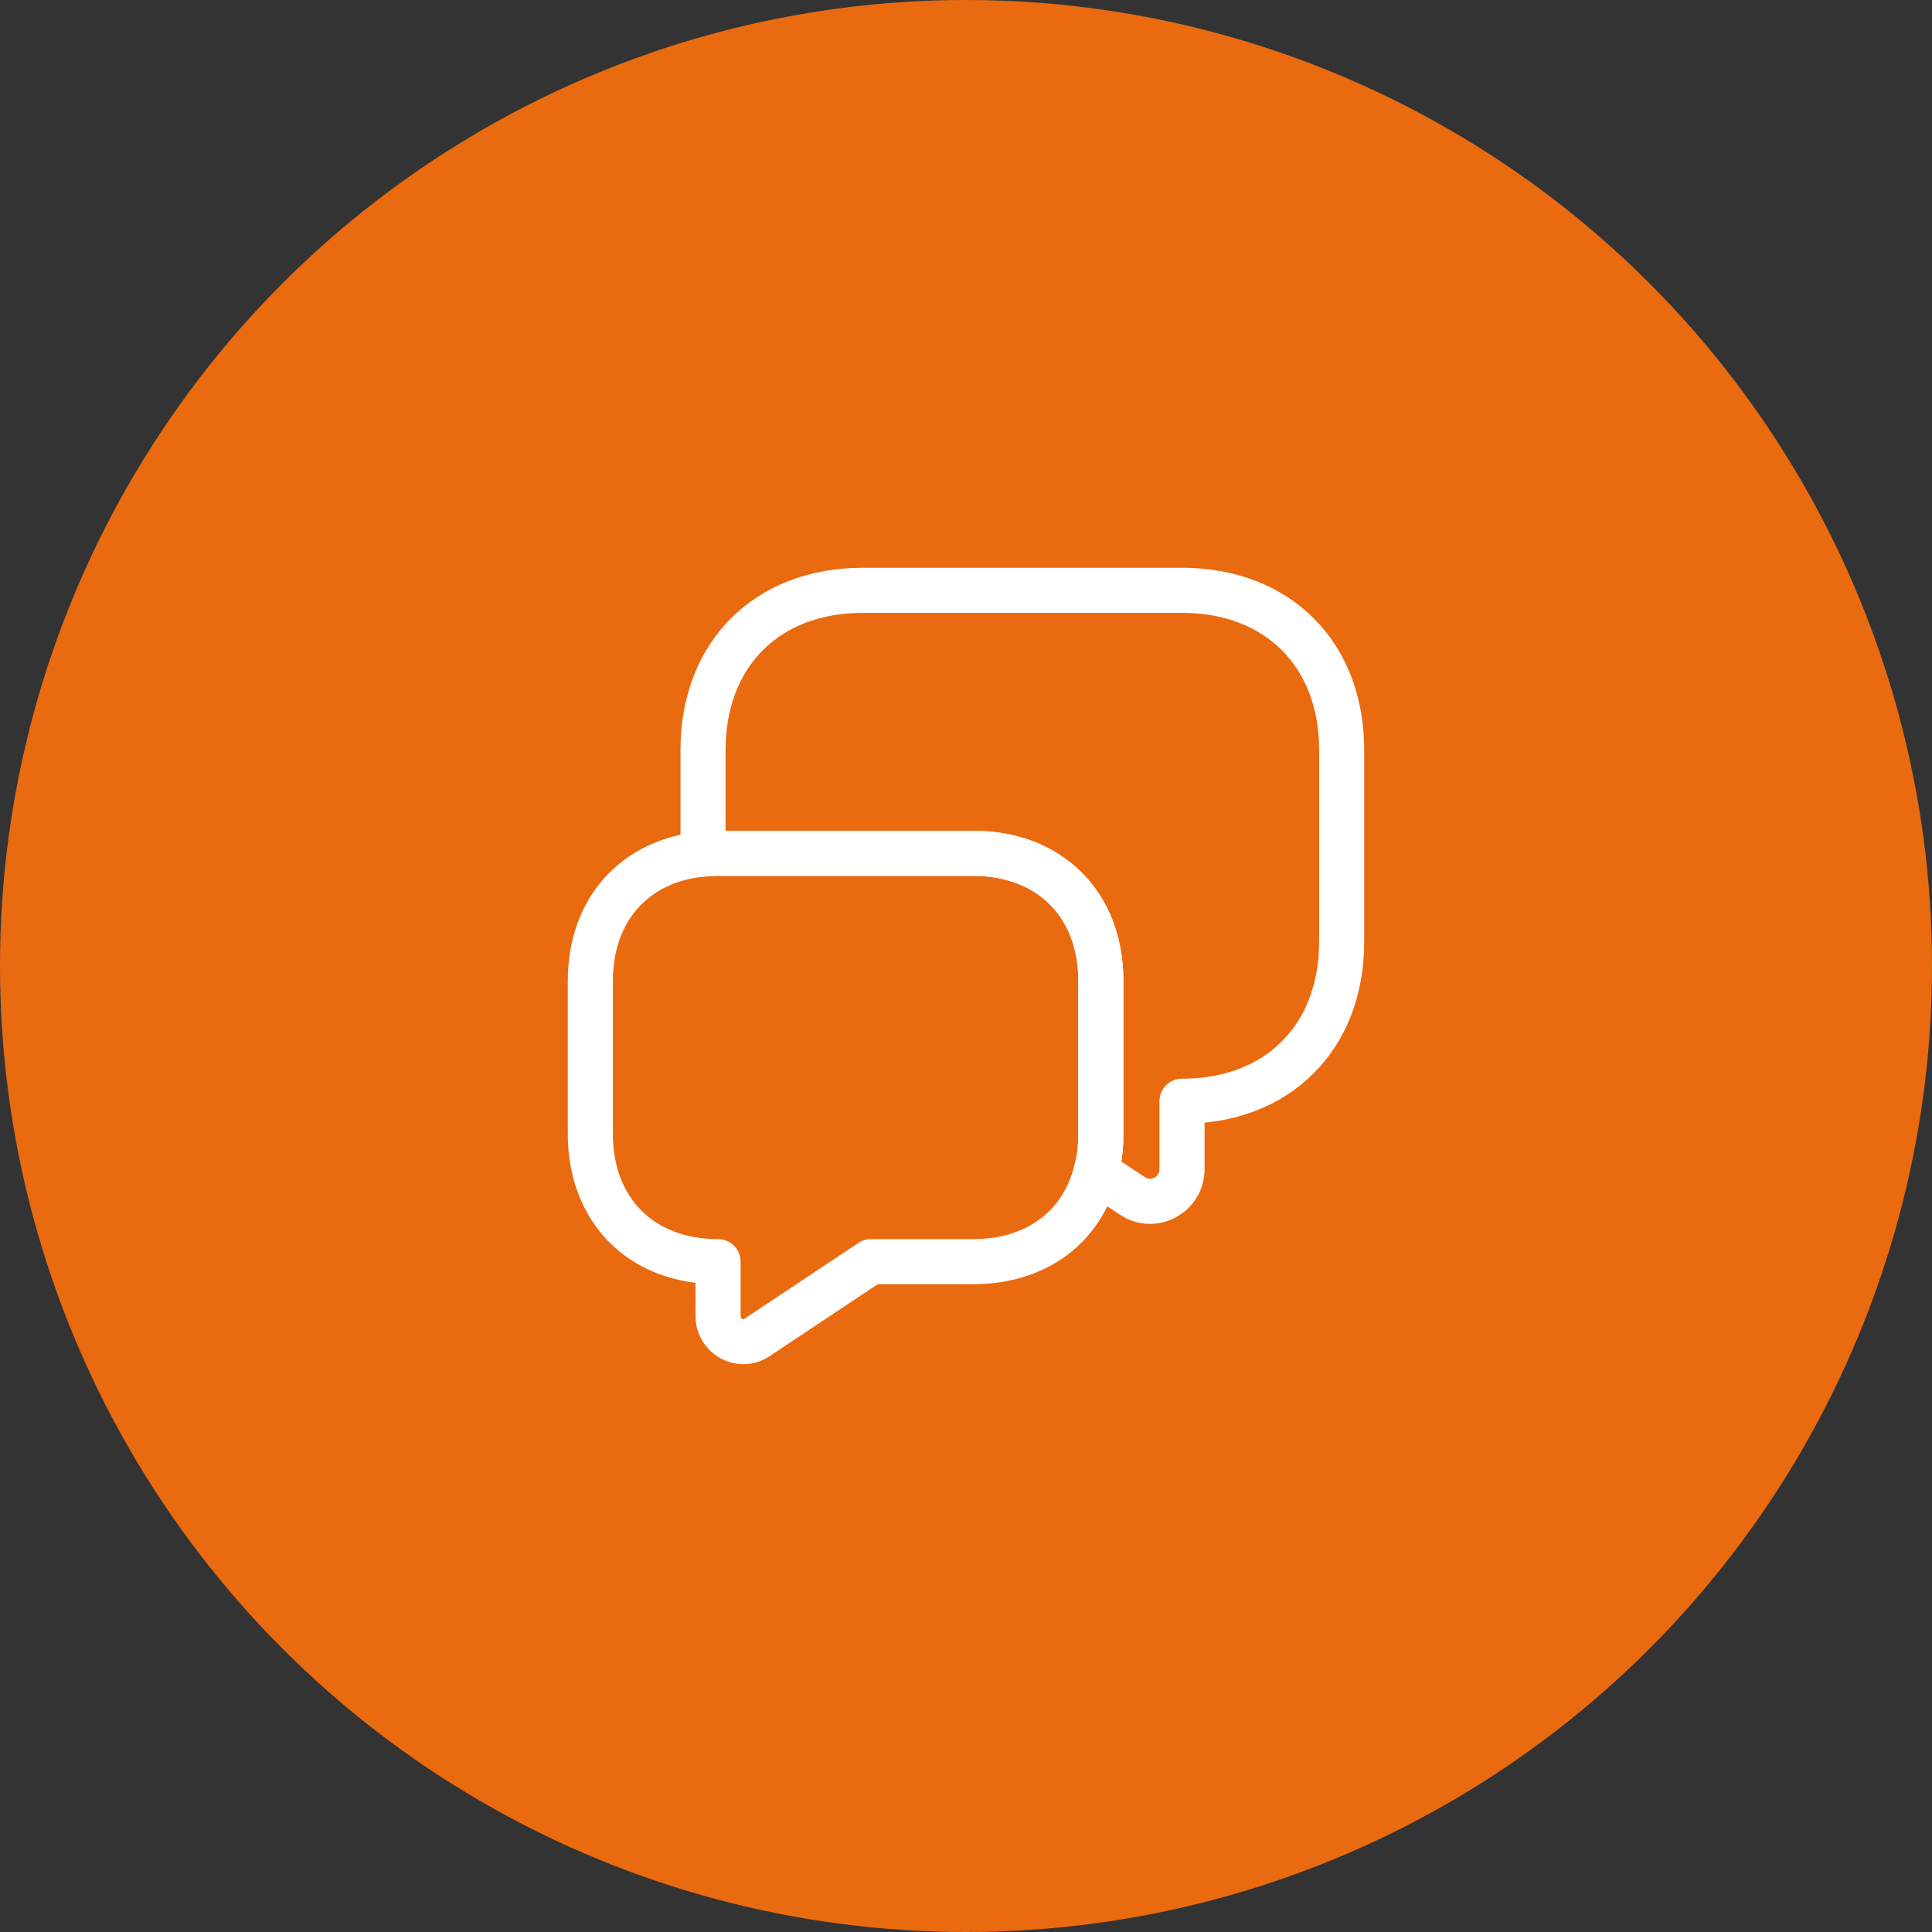
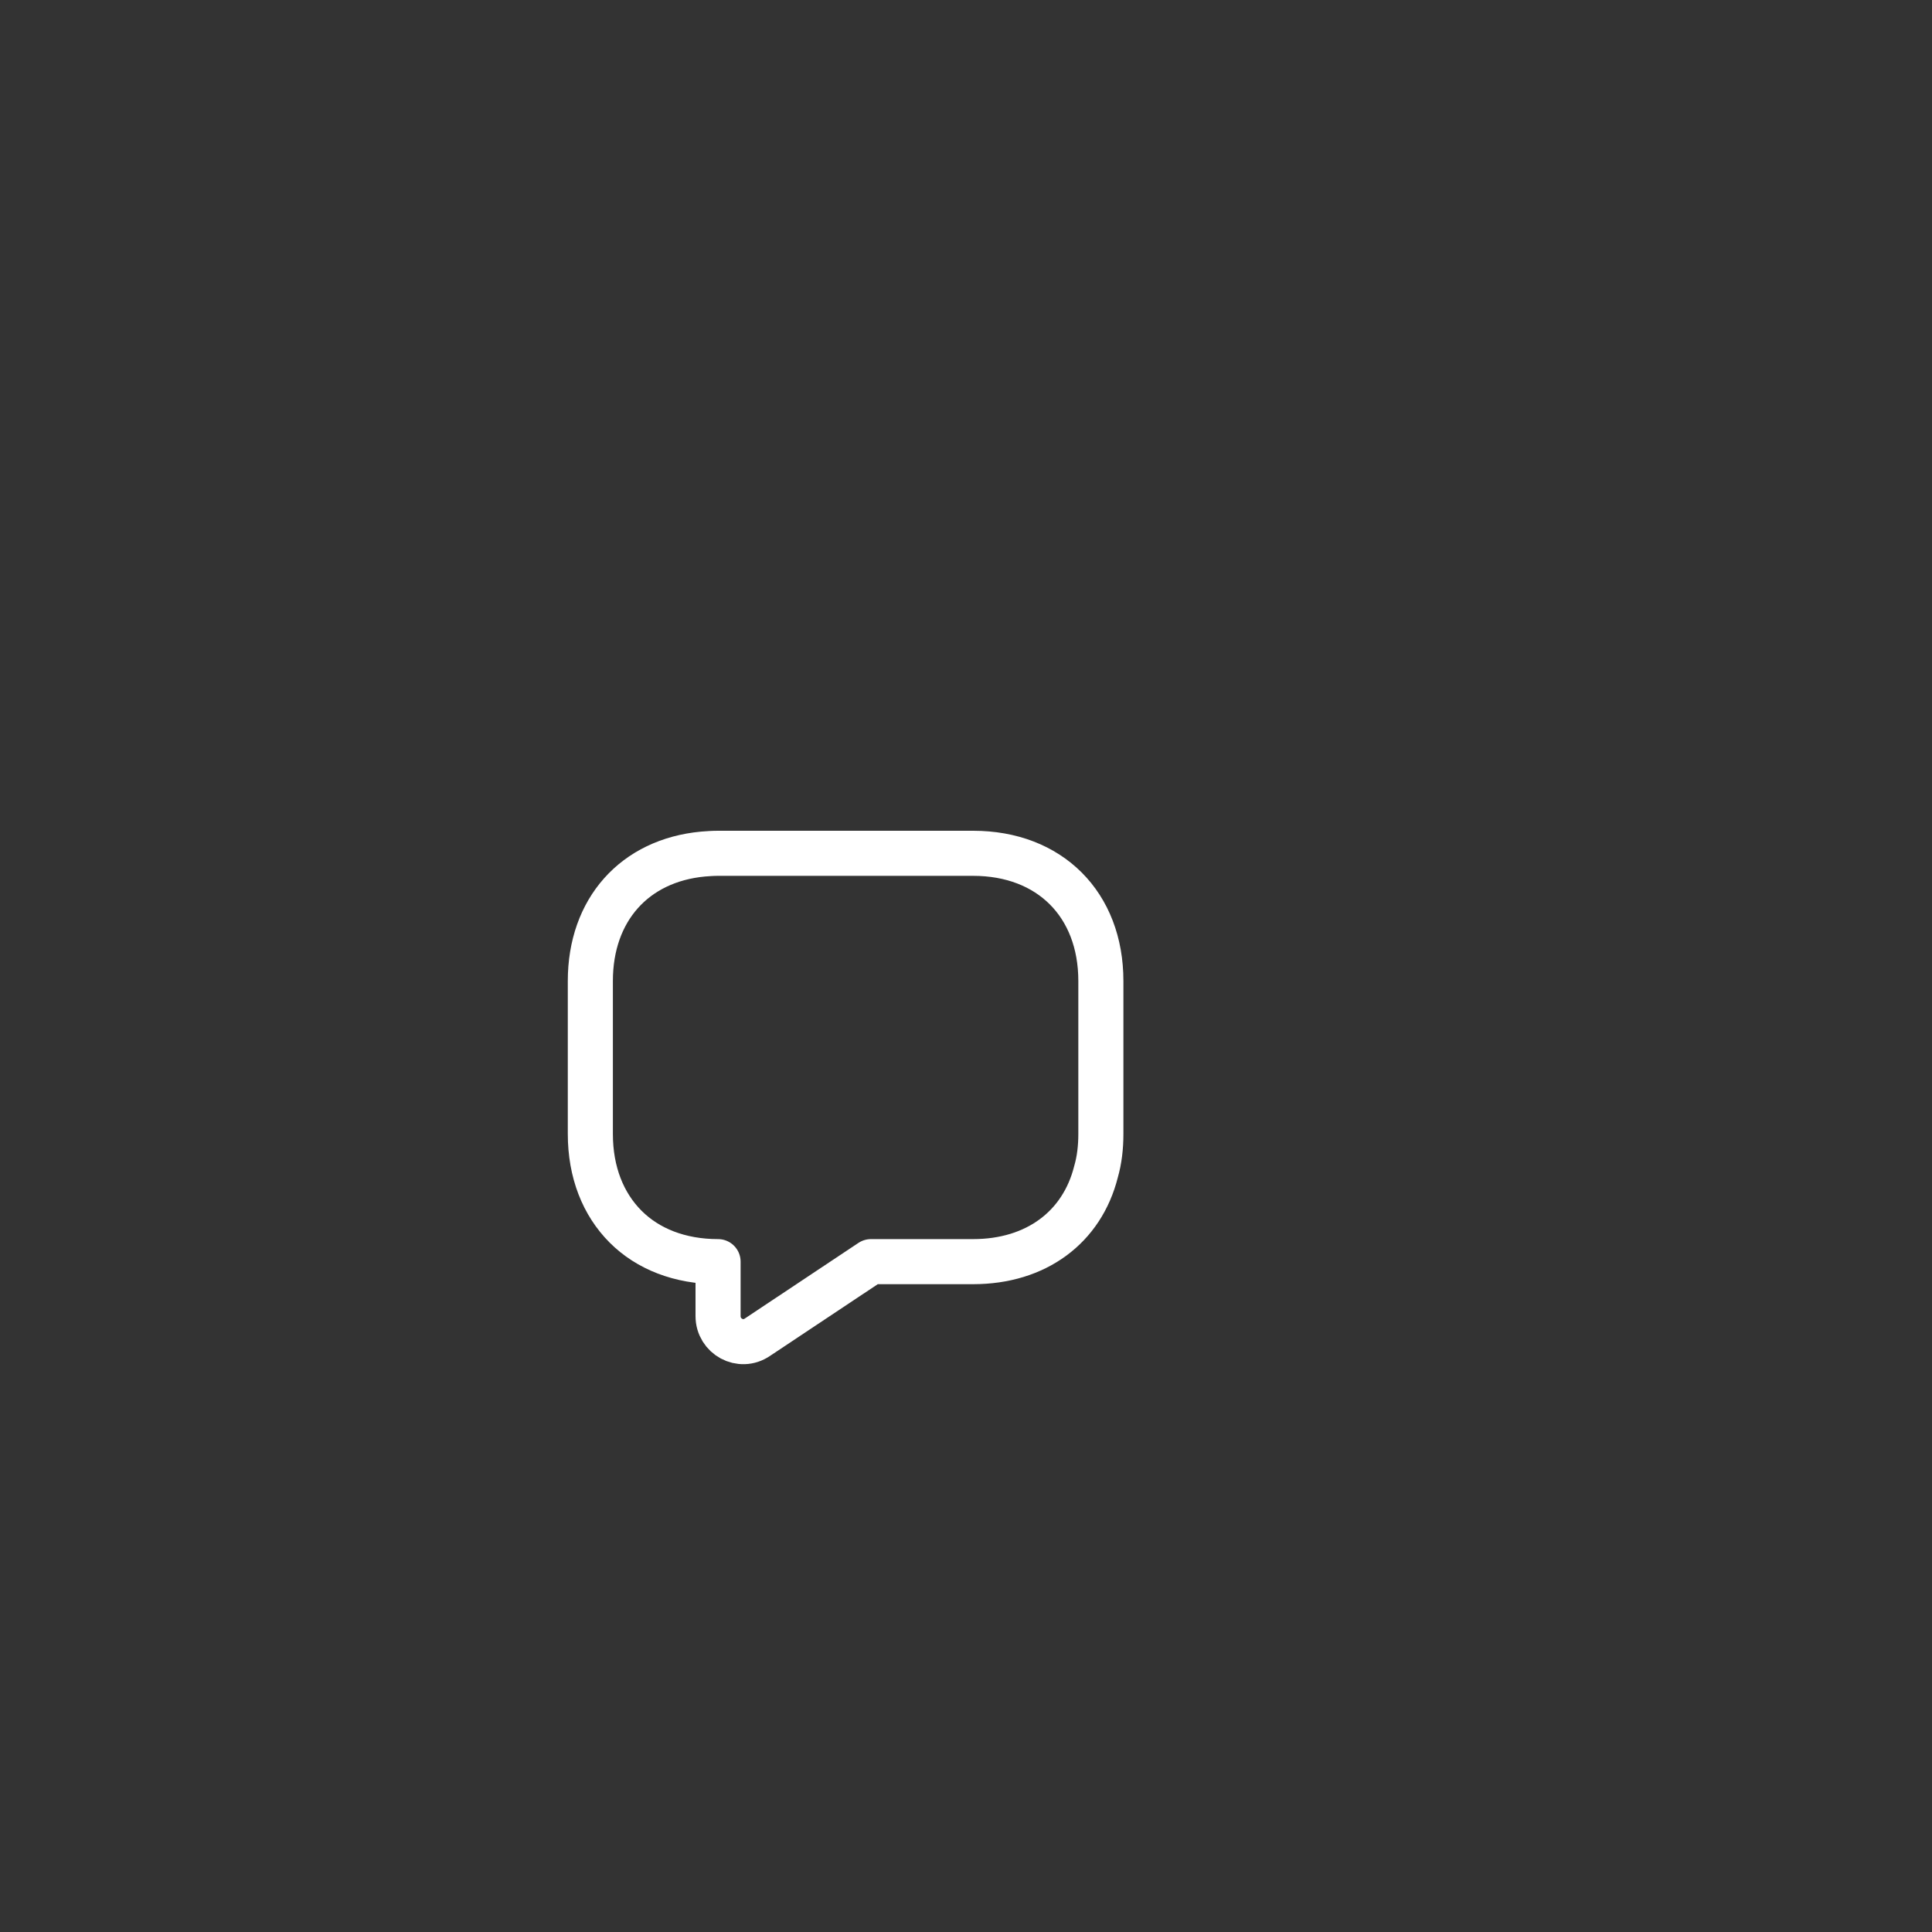
<svg xmlns="http://www.w3.org/2000/svg" width="120" height="120" viewBox="0 0 120 120" fill="none">
  <rect x="0" y="0" width="120" height="120" fill="#333333" stroke="none" />
-   <circle cx="60" cy="60" r="60" fill="#EA6A0F" />
-   <path d="M83.333 46.583V58.483C83.333 61.446 82.353 63.943 80.603 65.67C78.877 67.42 76.38 68.4 73.417 68.4V72.623C73.417 74.21 71.643 75.166 70.337 74.28L68.073 72.787C68.283 72.063 68.377 71.27 68.377 70.43V60.933C68.377 56.173 65.203 53 60.443 53H44.6C44.273 53 43.97 53.023 43.667 53.047V46.583C43.667 40.633 47.633 36.666 53.583 36.666H73.417C79.367 36.666 83.333 40.633 83.333 46.583Z" stroke="white" stroke-width="2.8" stroke-miterlimit="10" stroke-linecap="round" stroke-linejoin="round" />
  <path d="M68.377 60.933V70.43C68.377 71.27 68.283 72.063 68.073 72.787C67.21 76.217 64.363 78.363 60.443 78.363H54.097L47.05 83.053C46 83.777 44.6 83.007 44.6 81.747V78.363C42.22 78.363 40.237 77.57 38.86 76.193C37.46 74.793 36.667 72.81 36.667 70.43V60.933C36.667 56.5 39.42 53.443 43.667 53.047C43.97 53.023 44.273 53 44.6 53H60.443C65.203 53 68.377 56.173 68.377 60.933Z" stroke="white" stroke-width="2.8" stroke-miterlimit="10" stroke-linecap="round" stroke-linejoin="round" />
</svg>